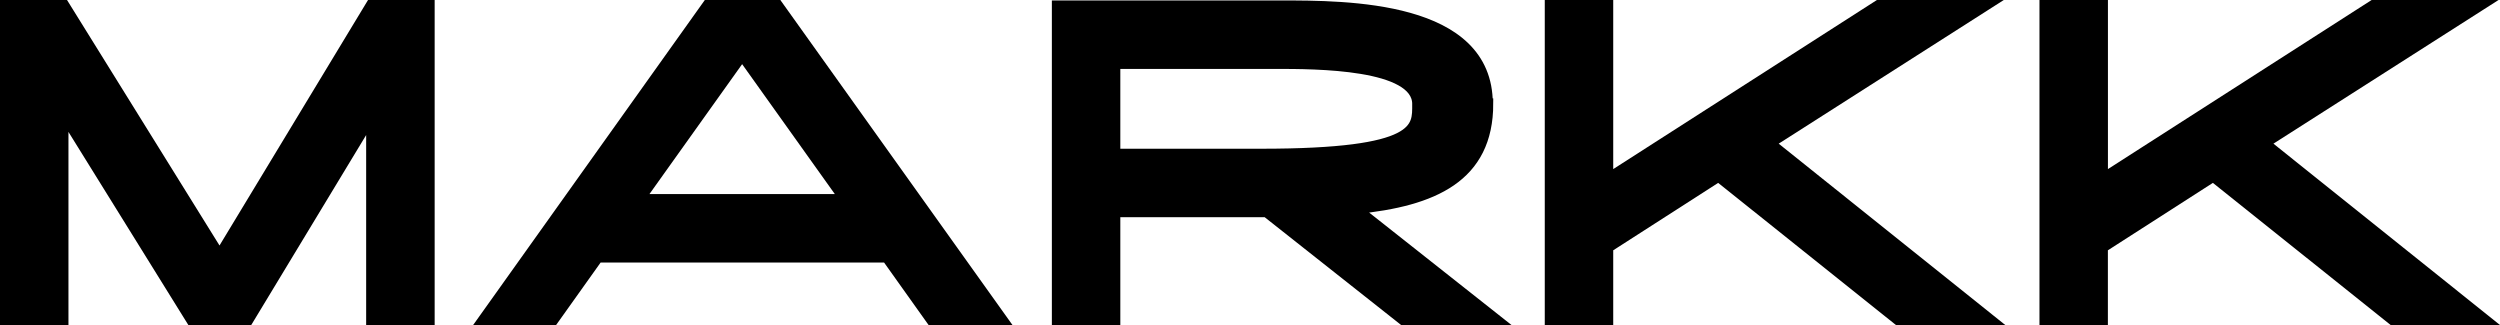
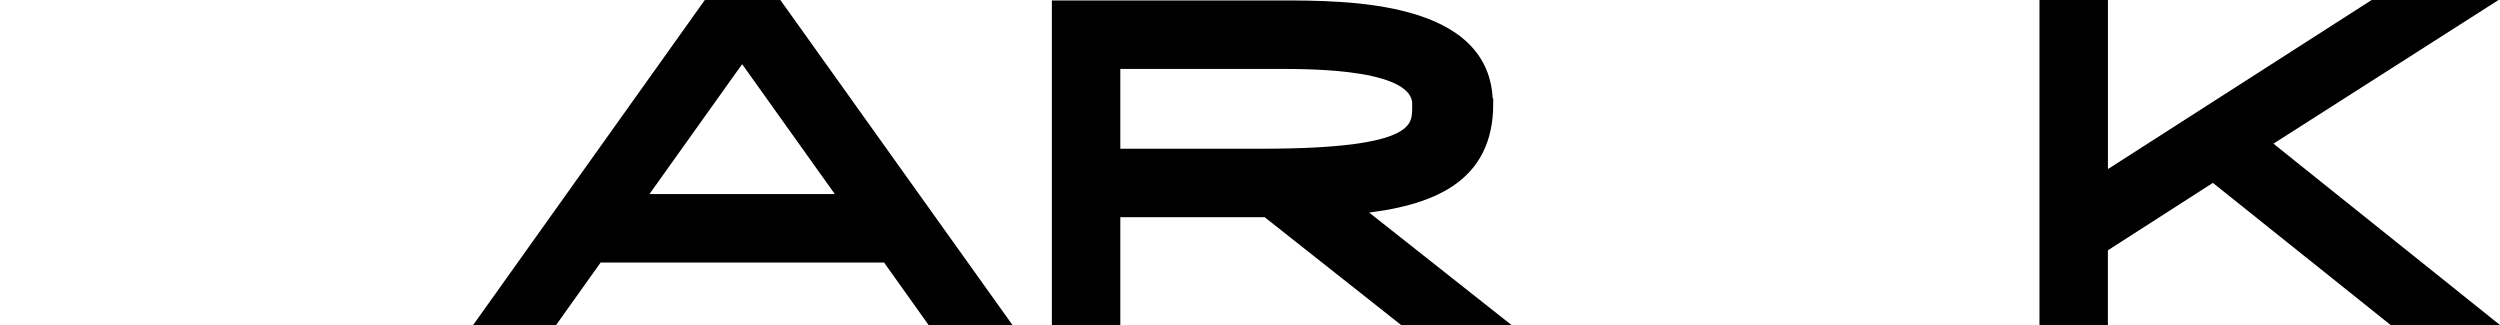
<svg xmlns="http://www.w3.org/2000/svg" id="レイヤー_1" data-name="レイヤー 1" width="238.287" height="31.022" viewBox="0 0 238.287 31.022">
  <g id="グループ_1" data-name="グループ 1" transform="translate(0.5 0.5)">
-     <path id="パス_1" data-name="パス 1" d="M40.929.5V30.479H35.4v-19.4l-11.735,19.4H18.23L6.025,10.821V30.479H.5V.5H6.11L20.928,24.355,35.361.5h5.568Z" transform="translate(-0.5 -0.5)" stroke="#000" stroke-miterlimit="10" stroke-width="1" />
    <path id="パス_2" data-name="パス 2" d="M262.632.5l21.413,29.979h-6.767l-4.24-5.953H245.5l-4.24,5.953H234.58L255.951.5ZM269.056,19,259.248,5.254,249.441,19Z" transform="translate(-189.012 -0.5)" stroke="#000" stroke-miterlimit="10" stroke-width="1" />
    <path id="パス_3" data-name="パス 3" d="M556.591,10.056c0,7.024-5.225,9.293-12.591,10.022L557.448,30.7H548.54L535.477,20.378H521.045V30.7H515.52V.72h21.242c6.424,0,19.786,0,19.786,9.336Zm-6.724.043c0-3.854-9.722-3.854-13.533-3.854H521.045v8.608h13.919c15.289,0,14.9-2.527,14.9-4.754Z" transform="translate(-415.262 -0.677)" stroke="#000" stroke-miterlimit="10" stroke-width="1" />
-     <path id="パス_4" data-name="パス 4" d="M777.8,13.648,798.83,30.479h-8.822L772.92,16.817l-10.535,6.767v6.9H756.86V.5h5.525V17.031L788.167.5H798.4Z" transform="translate(-609.621 -0.5)" stroke="#000" stroke-miterlimit="10" stroke-width="1" />
    <path id="パス_5" data-name="パス 5" d="M1020.022,13.648l21.028,16.831h-8.822L1015.14,16.817,1004.6,23.584v6.9H999.08V.5h5.525V17.031L1030.387.5h10.236Z" transform="translate(-804.688 -0.5)" stroke="#000" stroke-miterlimit="10" stroke-width="1" />
  </g>
</svg>